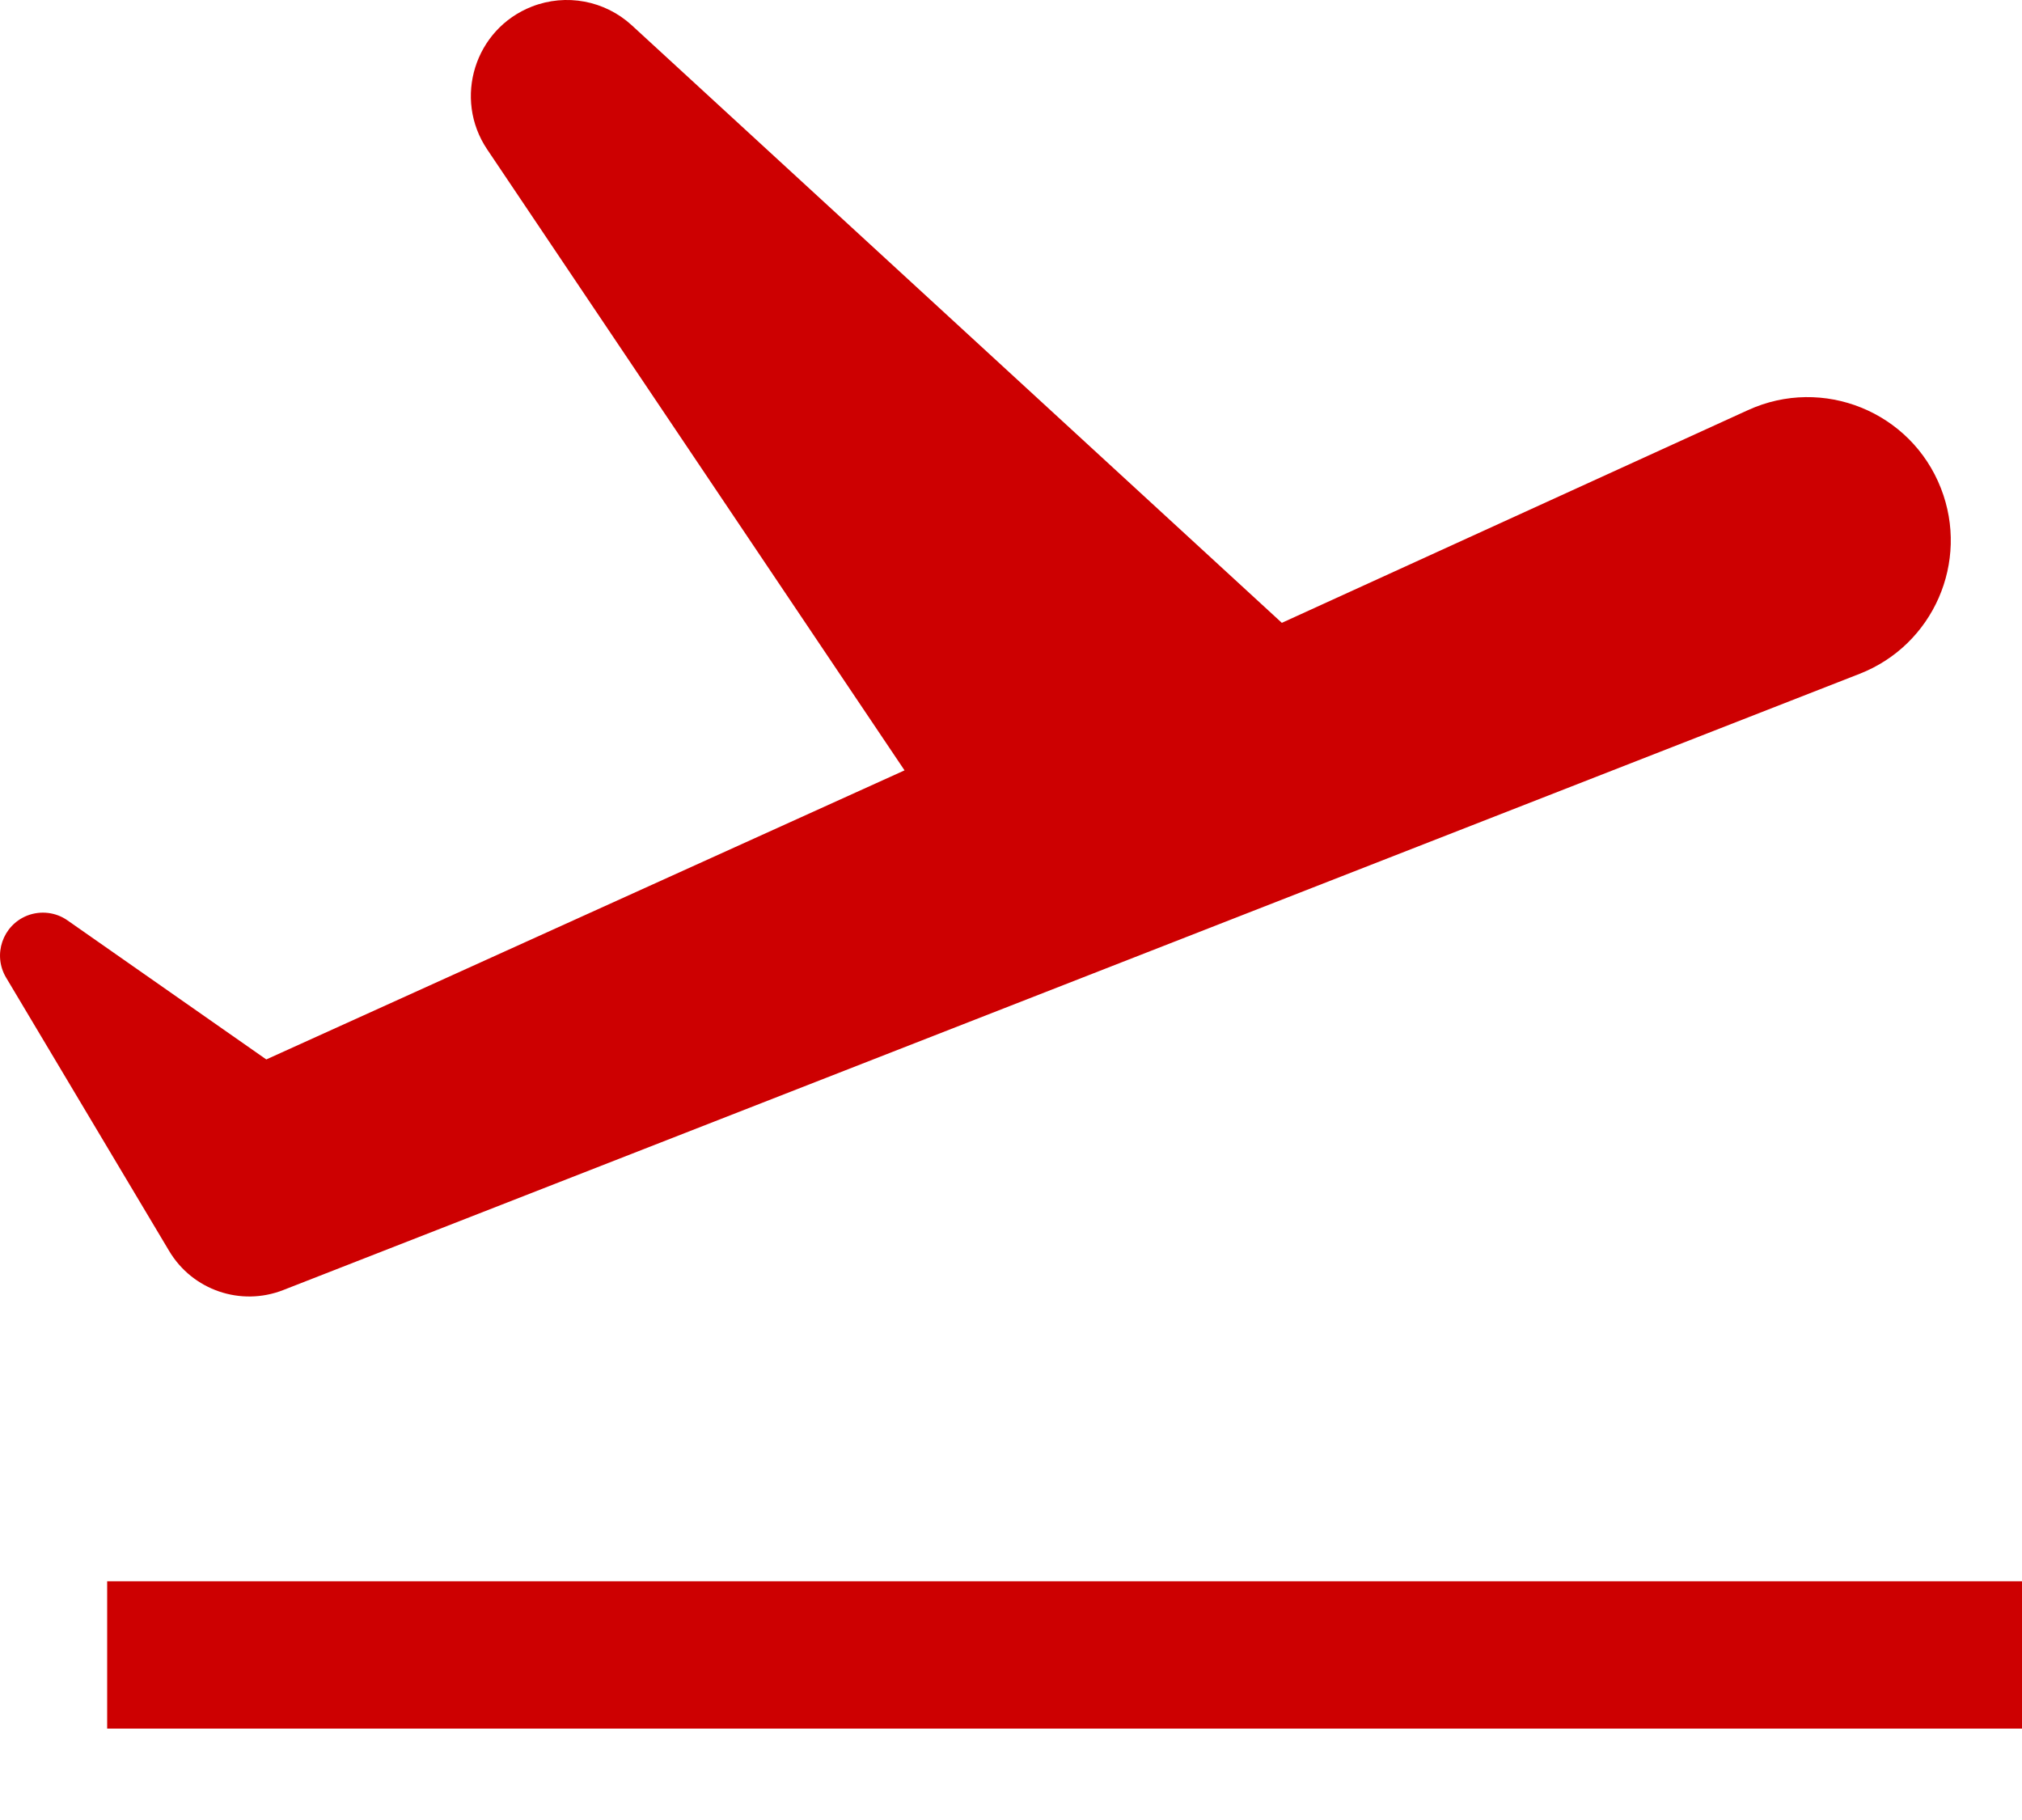
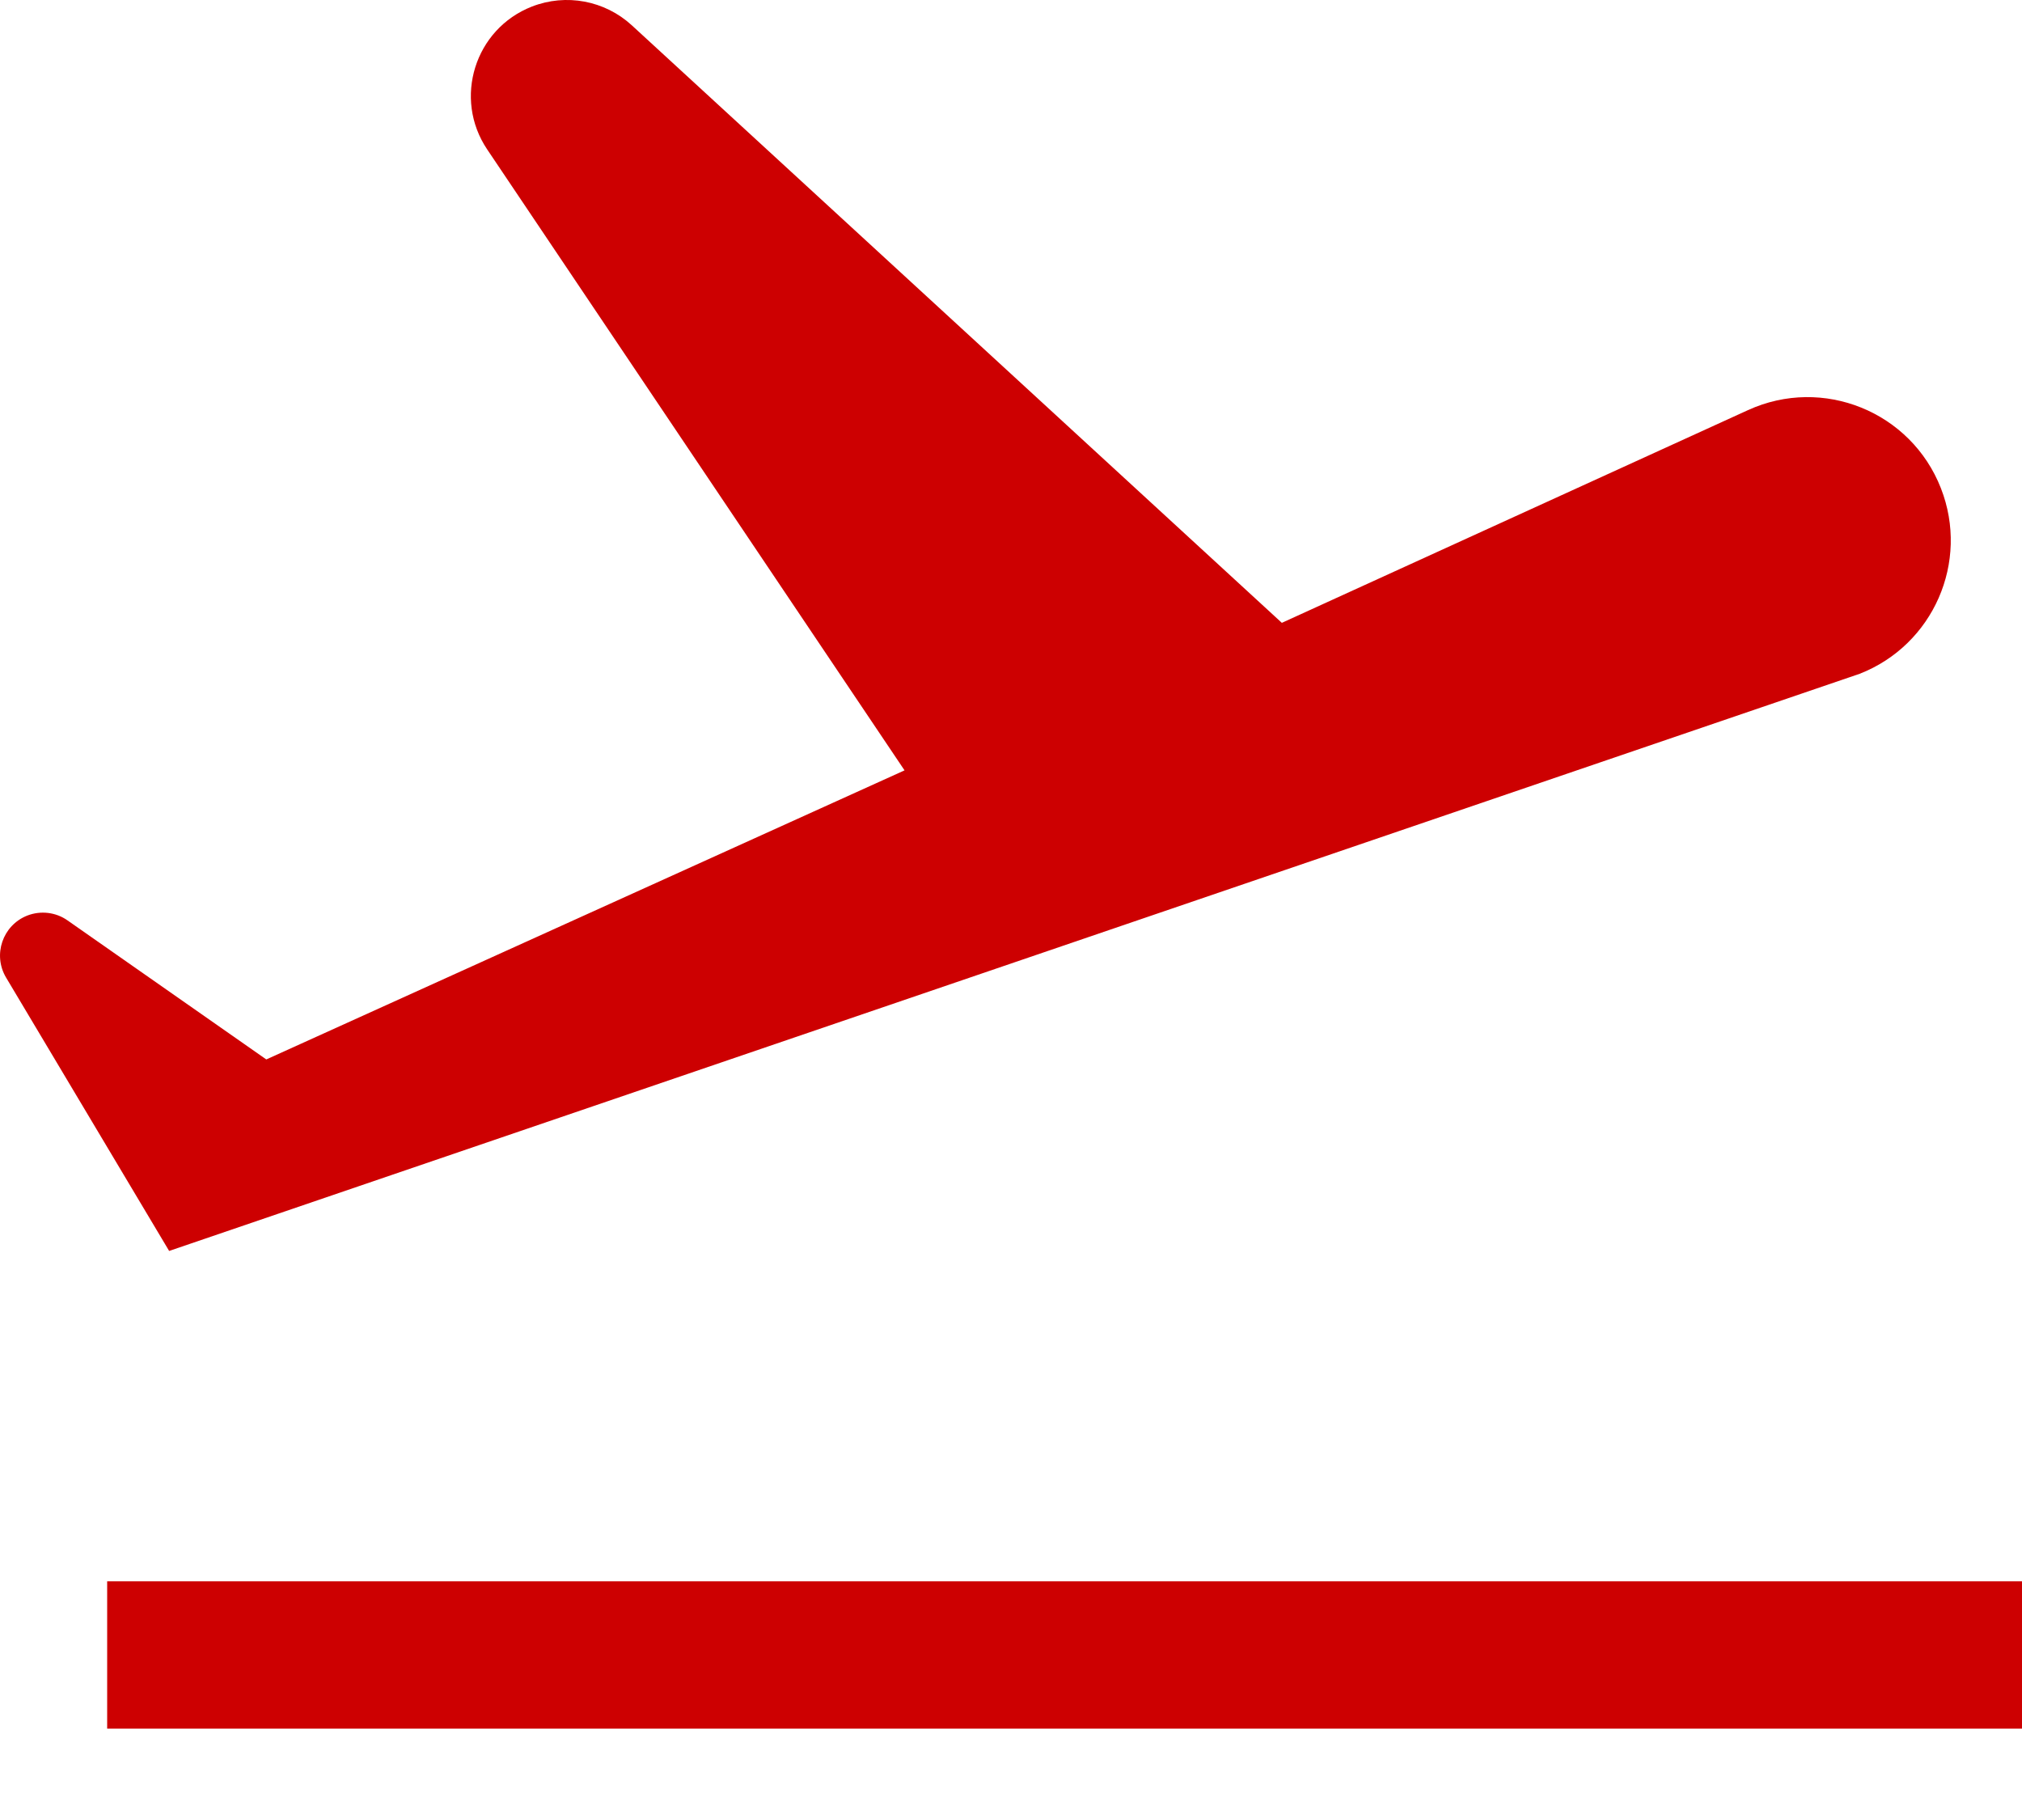
<svg xmlns="http://www.w3.org/2000/svg" width="20" height="18" viewBox="0 0 20 18" fill="none">
-   <path fill-rule="evenodd" clip-rule="evenodd" d="M0.27 9.055C0.026 9.151 -0.074 9.443 0.06 9.668L1.673 12.372C1.904 12.76 2.381 12.923 2.801 12.759L18.394 6.664C19.123 6.379 19.483 5.557 19.198 4.829C18.902 4.071 18.03 3.718 17.29 4.056L12.679 6.16L6.249 0.25C5.982 0.005 5.599 -0.067 5.261 0.065C4.696 0.286 4.48 0.974 4.819 1.478L8.947 7.619L2.634 10.478L0.668 9.103C0.552 9.021 0.402 9.004 0.27 9.055ZM20 15.639H1.06V17.096H20V15.639Z" fill="#CD0001" />
+   <path fill-rule="evenodd" clip-rule="evenodd" d="M0.27 9.055C0.026 9.151 -0.074 9.443 0.06 9.668L1.673 12.372L18.394 6.664C19.123 6.379 19.483 5.557 19.198 4.829C18.902 4.071 18.03 3.718 17.29 4.056L12.679 6.16L6.249 0.25C5.982 0.005 5.599 -0.067 5.261 0.065C4.696 0.286 4.48 0.974 4.819 1.478L8.947 7.619L2.634 10.478L0.668 9.103C0.552 9.021 0.402 9.004 0.27 9.055ZM20 15.639H1.06V17.096H20V15.639Z" fill="#CD0001" />
</svg>